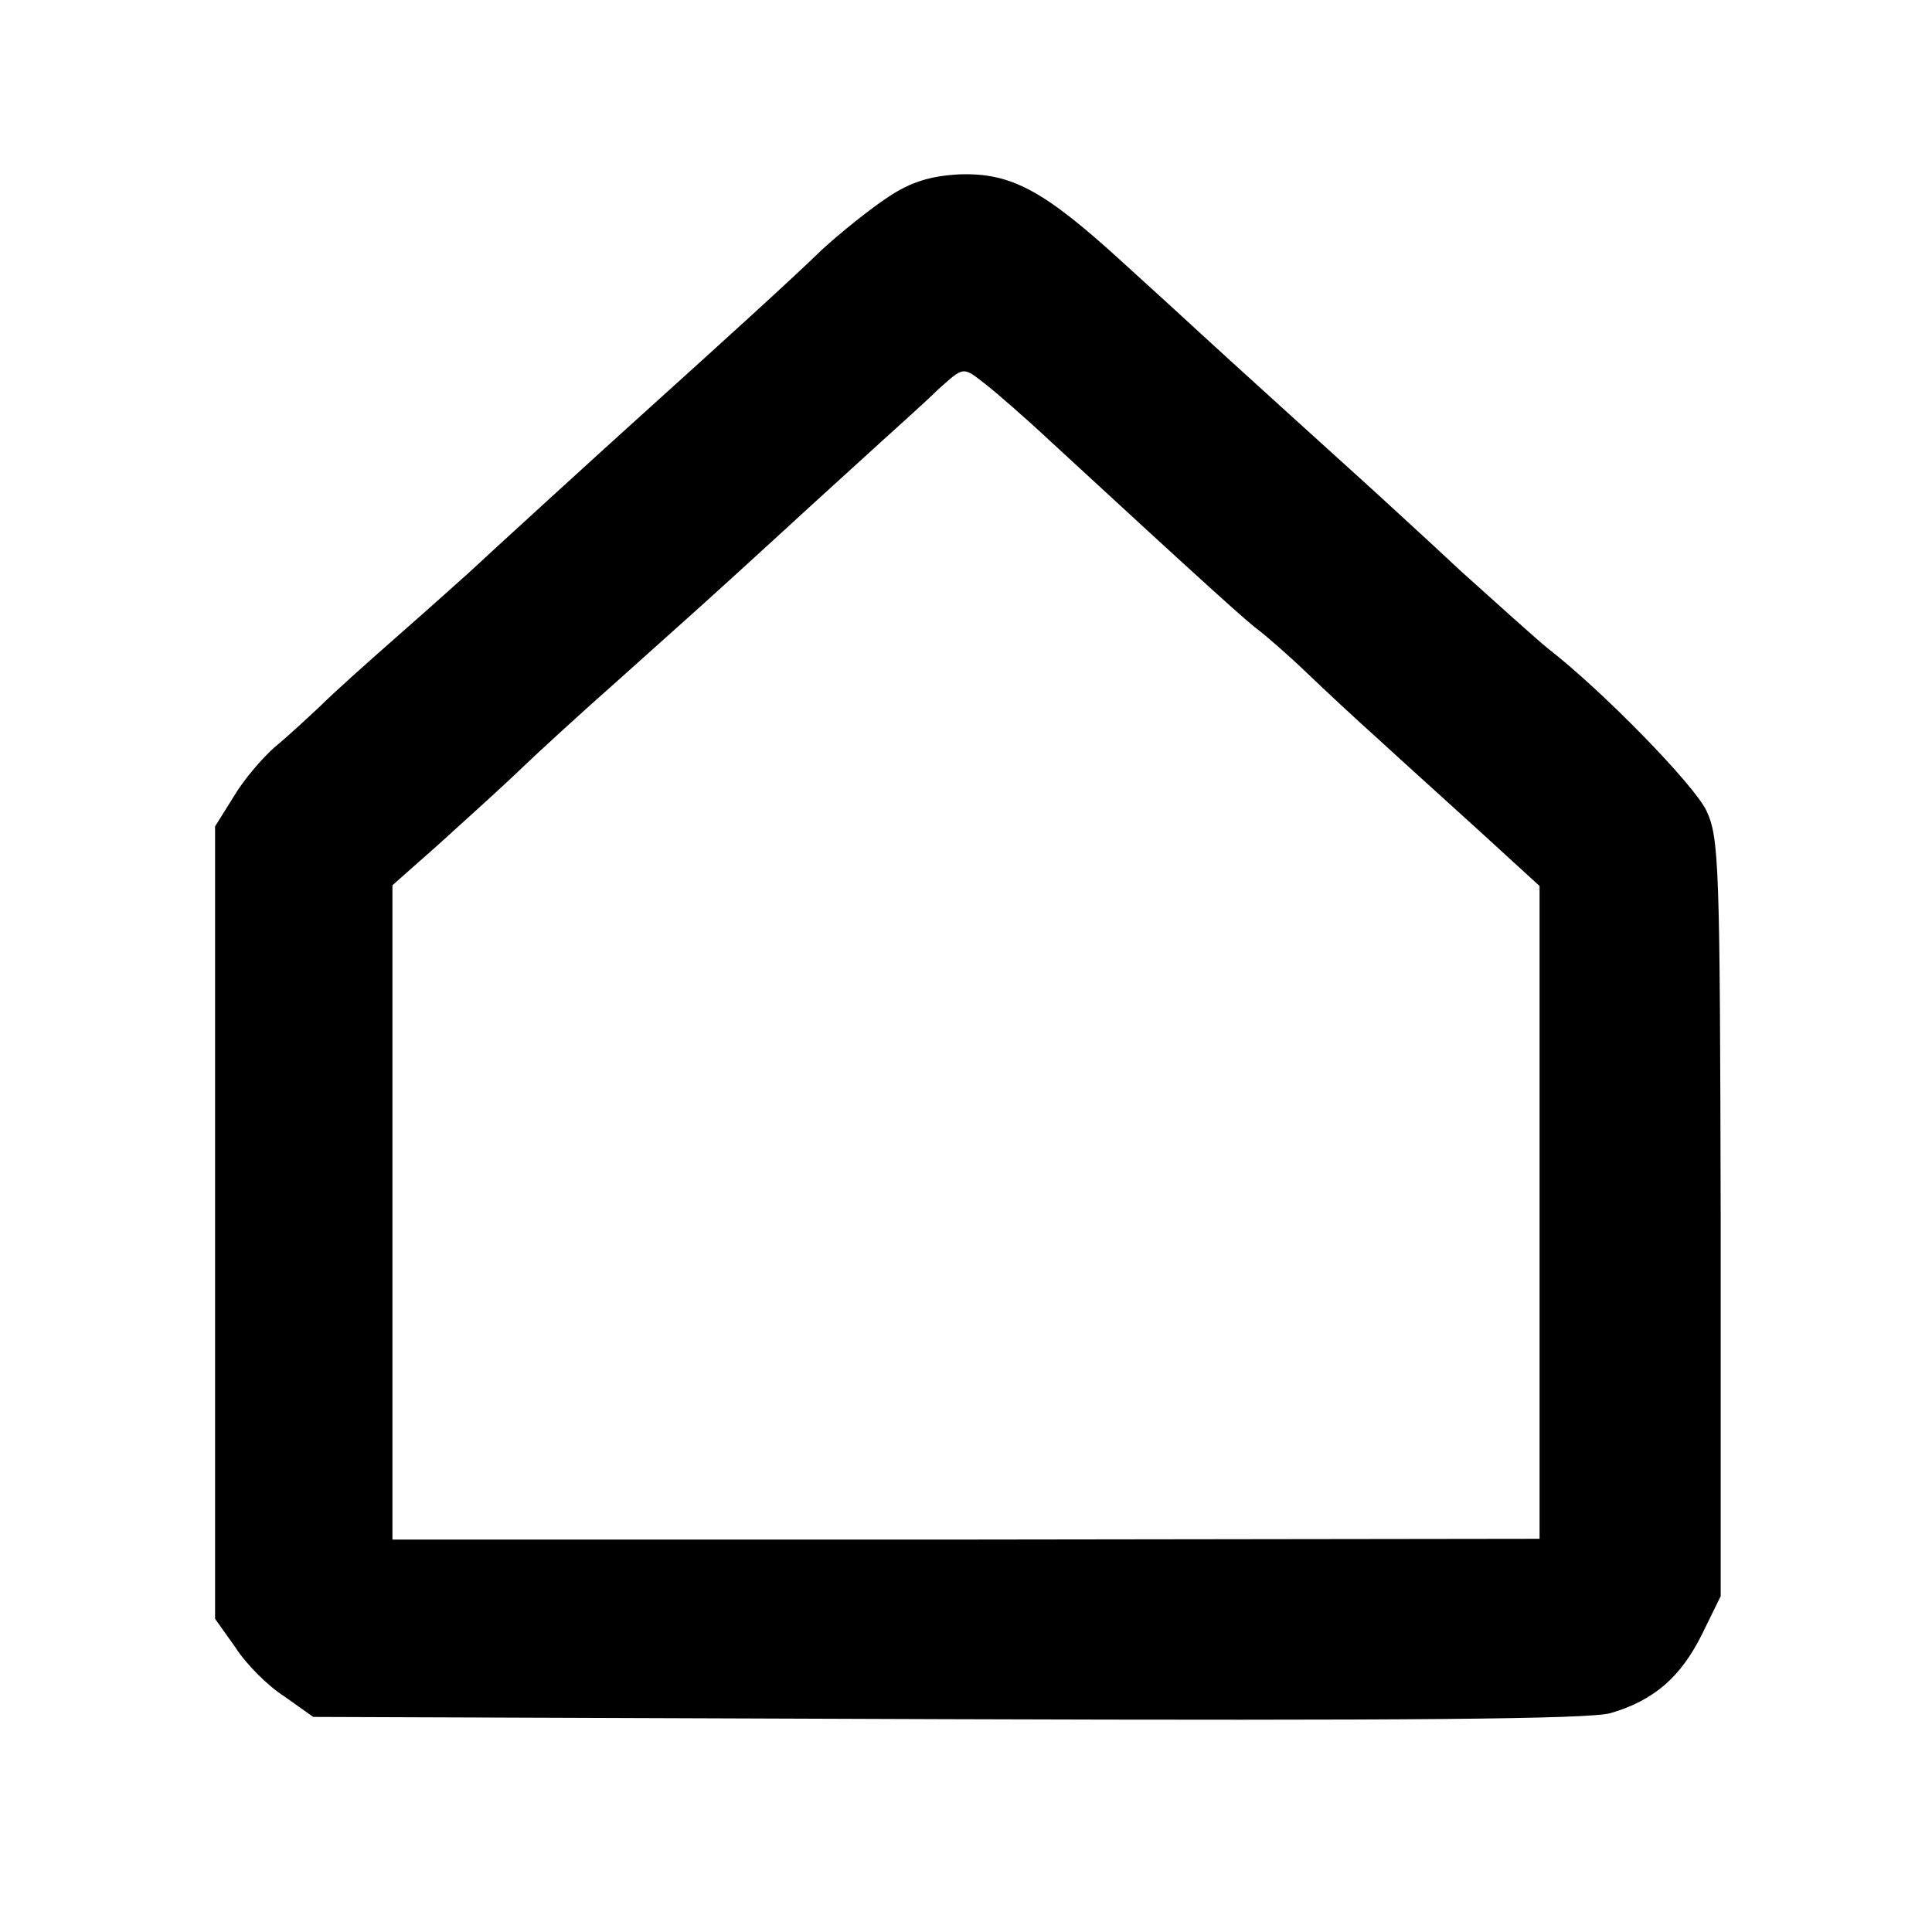
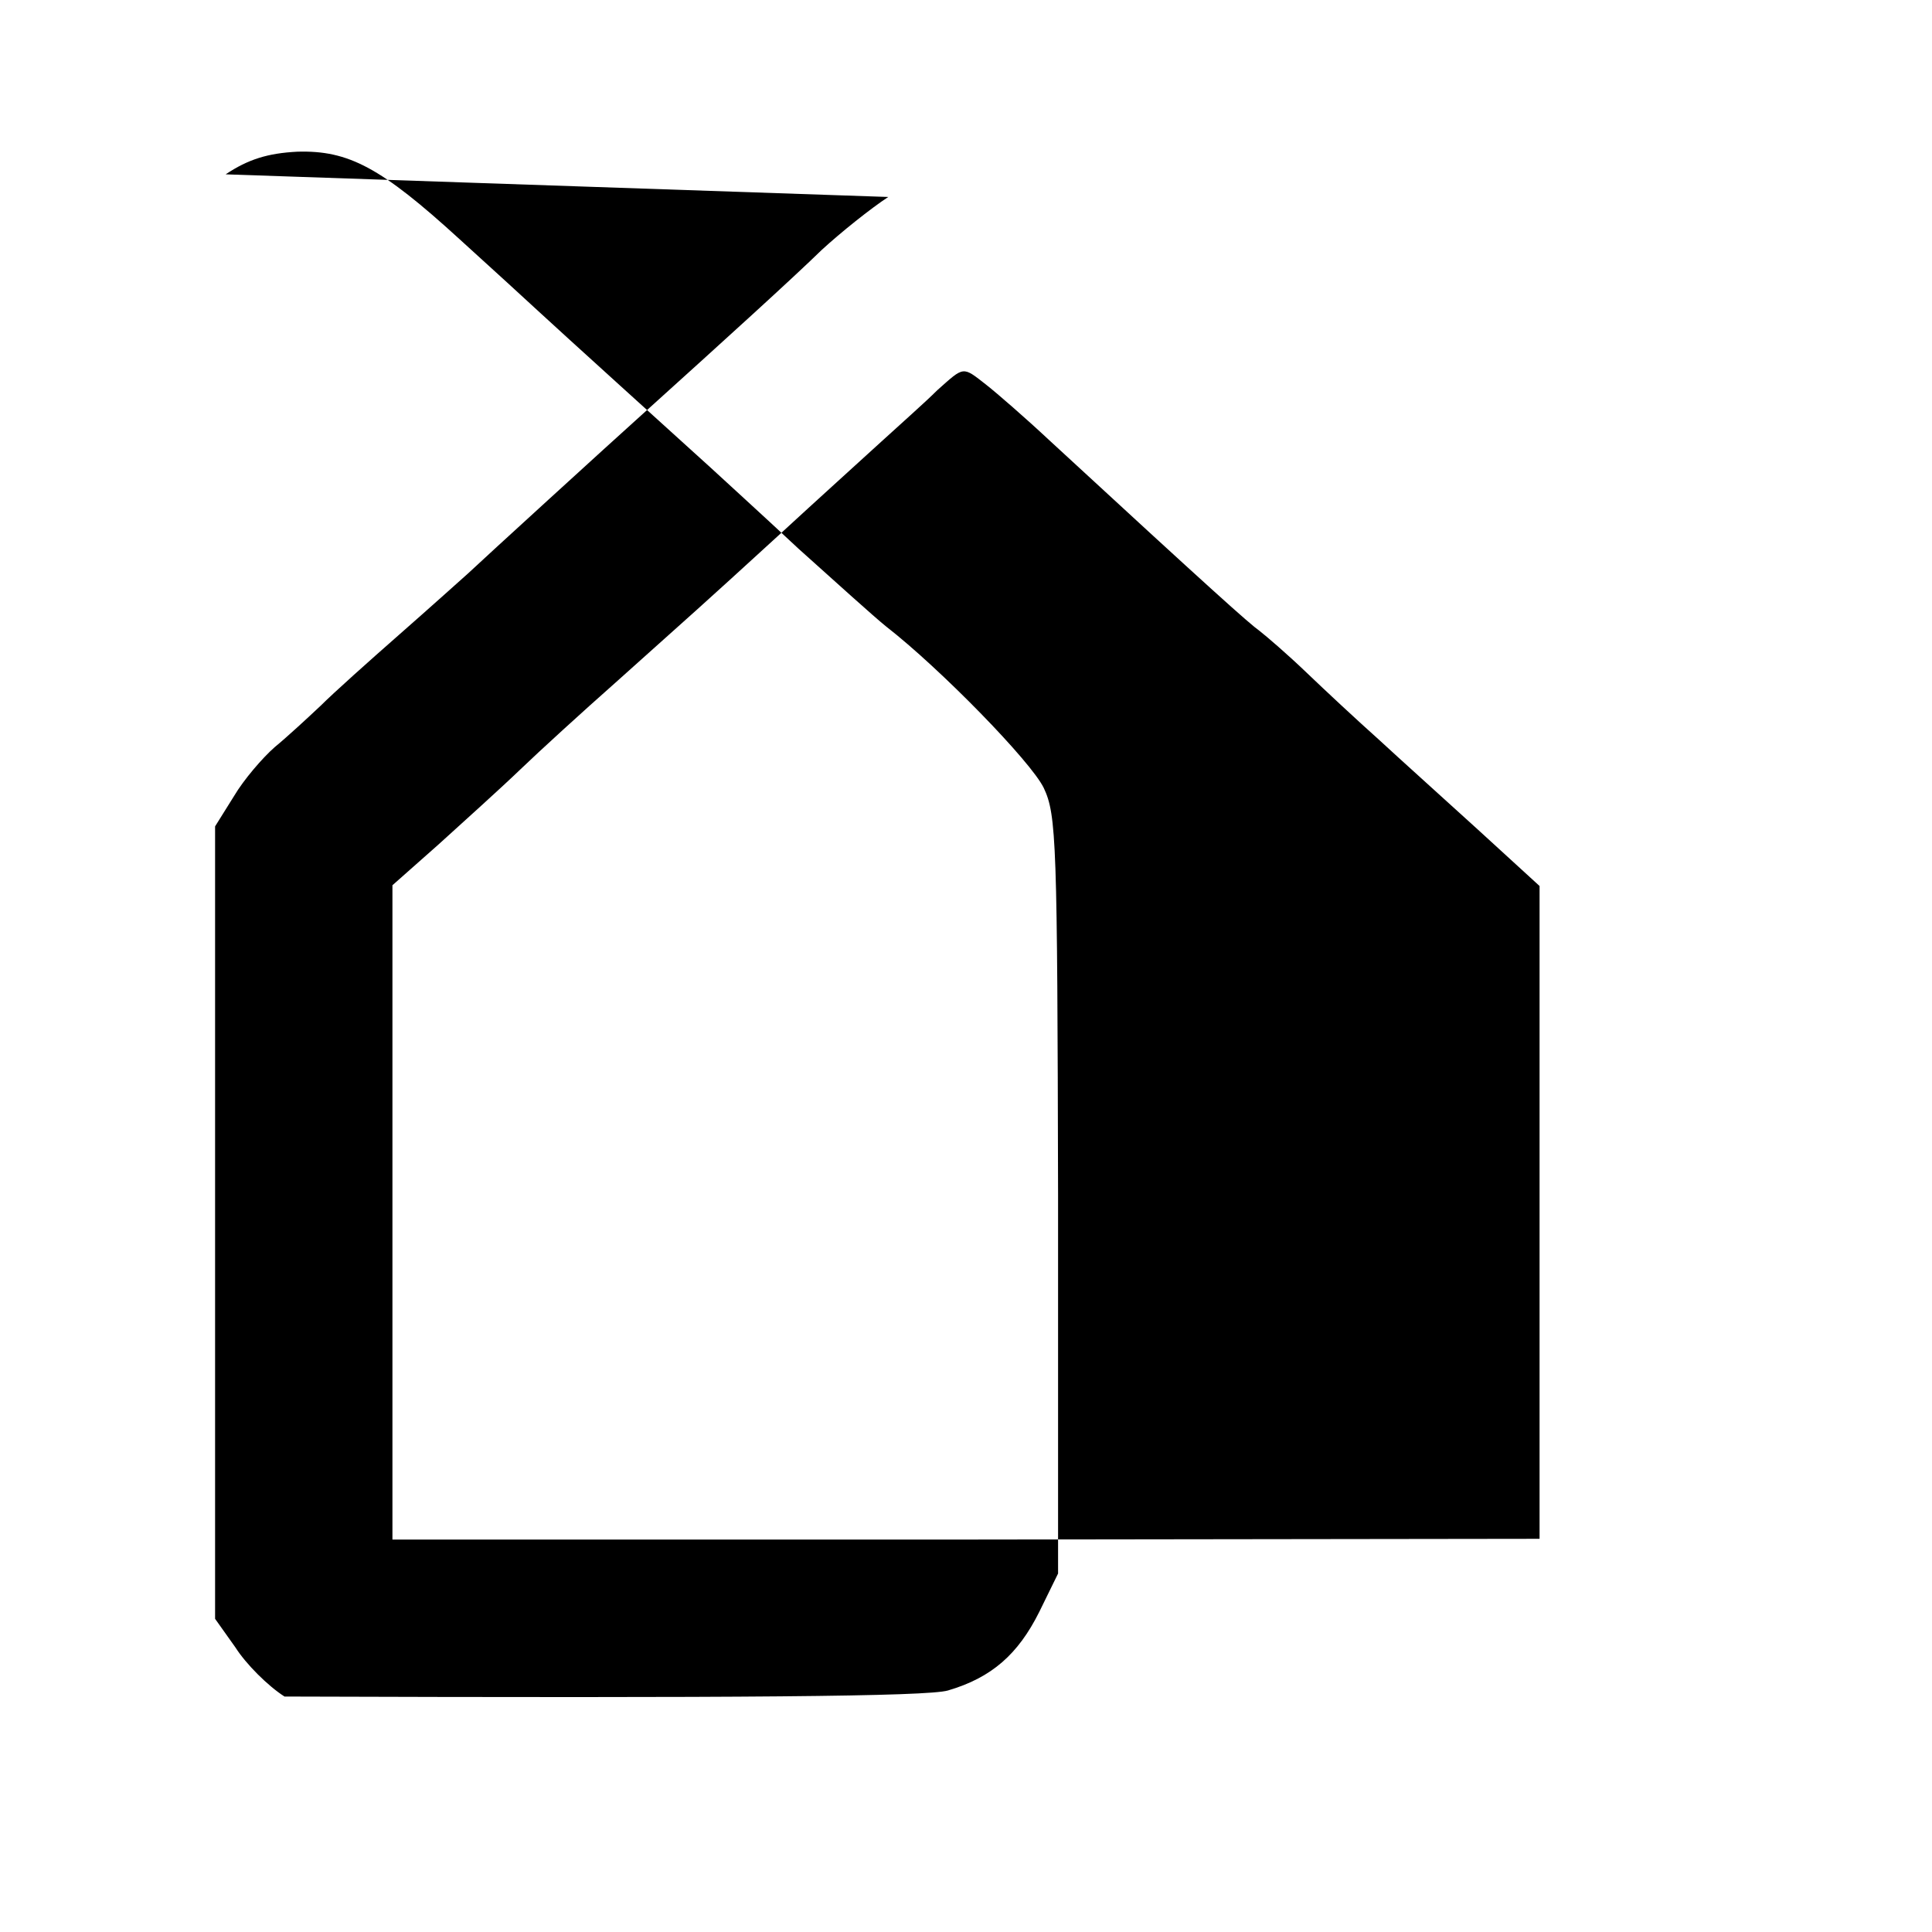
<svg xmlns="http://www.w3.org/2000/svg" version="1.0" width="256pt" height="256pt" viewBox="0 0 256 256" preserveAspectRatio="xMidYMid meet">
  <g transform="translate(0,256) scale(0.1,-0.1)" fill="#000000" stroke="none">
-     <path d="M1177 2299 c-23 -15 -63 -47 -88 -70 -39 -38 -126 -117 -239 -219 -39 -35 -211 -192 -230 -210 -9 -8 -49 -44 -90 -80 -41 -36 -88 -78 -105 -95 -17 -16 -44 -41 -61 -55 -16 -14 -41 -43 -54 -65 l-25 -40 0 -525 0 -525 27 -38 c14 -22 43 -51 65 -65 l38 -27 840 -3 c608 -2 851 0 879 8 58 17 93 48 121 104 l25 51 0 501 c-1 469 -2 504 -19 540 -17 35 -137 158 -209 214 -15 12 -67 59 -116 103 -48 45 -101 93 -116 107 -43 39 -201 182 -229 208 -14 13 -61 56 -104 95 -104 95 -147 118 -215 116 -39 -2 -65 -10 -95 -30z m130 -249 c14 -11 52 -44 83 -73 219 -202 265 -243 279 -253 9 -7 37 -31 62 -55 25 -24 68 -64 96 -89 27 -25 86 -78 131 -119 l82 -75 0 -432 0 -433 -760 -1 -760 0 0 433 0 434 61 54 c33 30 82 74 108 99 26 25 83 77 126 115 106 95 110 98 216 195 51 47 113 103 137 125 24 22 58 52 74 68 36 32 33 32 65 7z" />
+     <path d="M1177 2299 c-23 -15 -63 -47 -88 -70 -39 -38 -126 -117 -239 -219 -39 -35 -211 -192 -230 -210 -9 -8 -49 -44 -90 -80 -41 -36 -88 -78 -105 -95 -17 -16 -44 -41 -61 -55 -16 -14 -41 -43 -54 -65 l-25 -40 0 -525 0 -525 27 -38 c14 -22 43 -51 65 -65 c608 -2 851 0 879 8 58 17 93 48 121 104 l25 51 0 501 c-1 469 -2 504 -19 540 -17 35 -137 158 -209 214 -15 12 -67 59 -116 103 -48 45 -101 93 -116 107 -43 39 -201 182 -229 208 -14 13 -61 56 -104 95 -104 95 -147 118 -215 116 -39 -2 -65 -10 -95 -30z m130 -249 c14 -11 52 -44 83 -73 219 -202 265 -243 279 -253 9 -7 37 -31 62 -55 25 -24 68 -64 96 -89 27 -25 86 -78 131 -119 l82 -75 0 -432 0 -433 -760 -1 -760 0 0 433 0 434 61 54 c33 30 82 74 108 99 26 25 83 77 126 115 106 95 110 98 216 195 51 47 113 103 137 125 24 22 58 52 74 68 36 32 33 32 65 7z" />
  </g>
</svg>